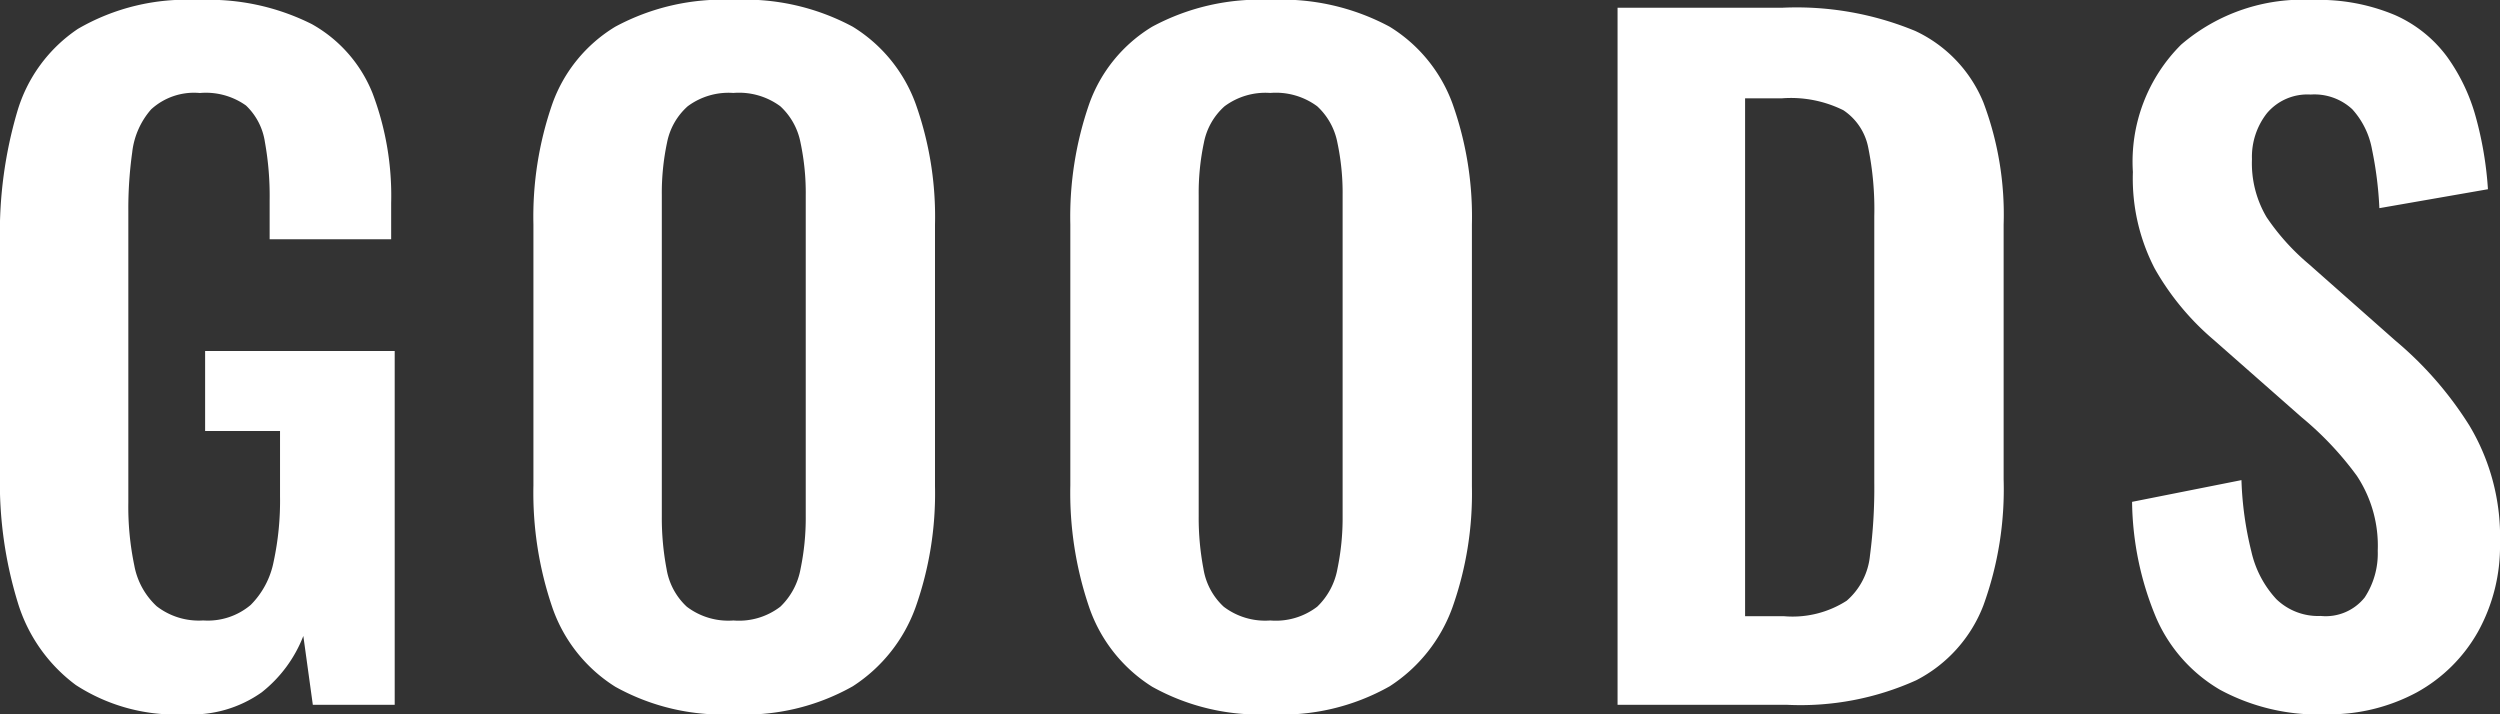
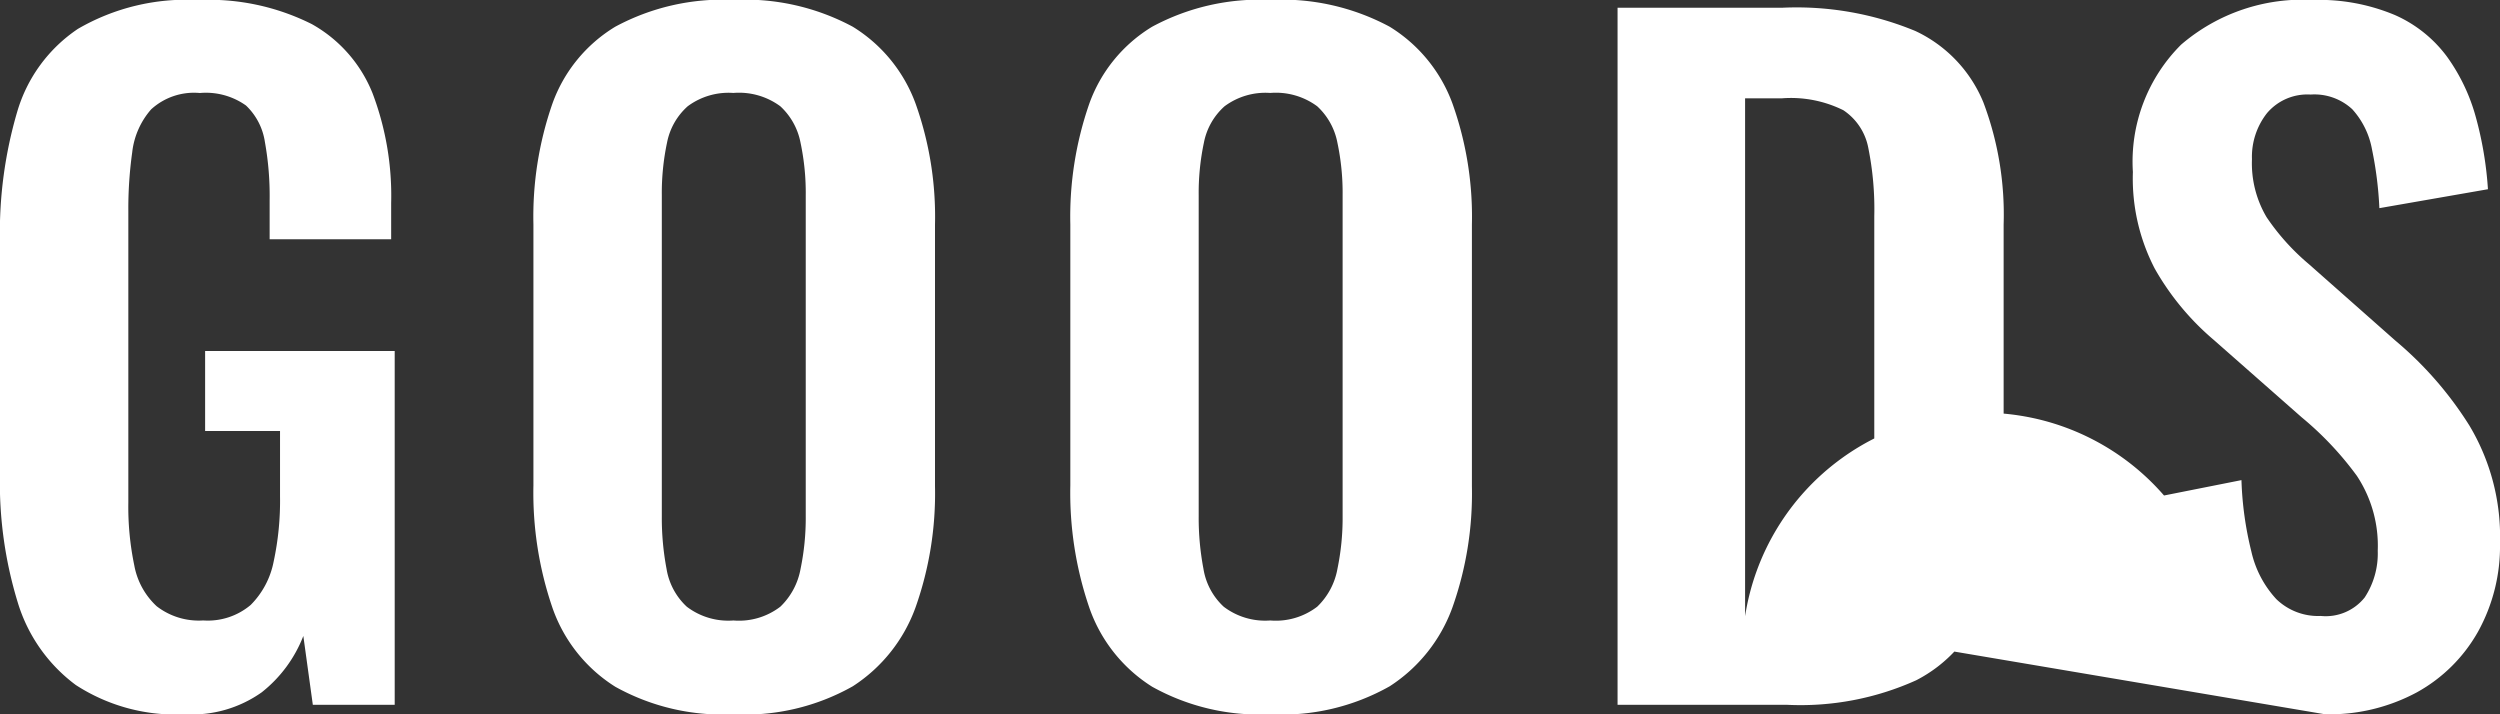
<svg xmlns="http://www.w3.org/2000/svg" width="84" height="24" viewBox="0 0 84 24">
  <rect x="0" y="0" width="84" height="24" fill="#333333" stroke="none" />
-   <path id="GOODS" d="M-34.067,1.068A6.16,6.16,0,0,1-37.744.085,5.4,5.4,0,0,1-39.7-2.705a13.71,13.71,0,0,1-.594-4.265v-7.865a14.392,14.392,0,0,1,.579-4.337,5.063,5.063,0,0,1,2.041-2.79,7.255,7.255,0,0,1,4.039-.969,7.71,7.71,0,0,1,3.822.81,4.63,4.63,0,0,1,2.041,2.328,9.72,9.72,0,0,1,.623,3.687v1.214h-4.083v-1.33a10.186,10.186,0,0,0-.159-1.937,2.119,2.119,0,0,0-.637-1.229,2.325,2.325,0,0,0-1.549-.419,2.134,2.134,0,0,0-1.636.549,2.63,2.63,0,0,0-.637,1.446,13.717,13.717,0,0,0-.13,1.966v9.8a9.667,9.667,0,0,0,.2,2.111,2.477,2.477,0,0,0,.753,1.373,2.315,2.315,0,0,0,1.564.477,2.231,2.231,0,0,0,1.593-.52A2.819,2.819,0,0,0-31.1-4.05a9.723,9.723,0,0,0,.217-2.2v-2.2H-33.4v-2.689h6.37V.75h-2.751L-30.1-1.563A4.466,4.466,0,0,1-31.5.331,4.05,4.05,0,0,1-34.067,1.068Zm18.416,0A7.411,7.411,0,0,1-19.618.143a5.115,5.115,0,0,1-2.114-2.66,11.917,11.917,0,0,1-.637-4.106v-8.761a11.547,11.547,0,0,1,.637-4.063,4.984,4.984,0,0,1,2.114-2.588,7.6,7.6,0,0,1,3.967-.9,7.653,7.653,0,0,1,4.01.9,5.077,5.077,0,0,1,2.114,2.588,11.314,11.314,0,0,1,.651,4.063v8.79a11.462,11.462,0,0,1-.651,4.063A5.291,5.291,0,0,1-11.64.128,7.368,7.368,0,0,1-15.651,1.068Zm0-3.152a2.286,2.286,0,0,0,1.578-.463,2.328,2.328,0,0,0,.68-1.272,8.409,8.409,0,0,0,.174-1.764V-16.368a8.151,8.151,0,0,0-.174-1.764,2.233,2.233,0,0,0-.68-1.229,2.336,2.336,0,0,0-1.578-.448,2.3,2.3,0,0,0-1.535.448,2.193,2.193,0,0,0-.695,1.229,8.152,8.152,0,0,0-.174,1.764V-5.583a9.148,9.148,0,0,0,.159,1.764,2.212,2.212,0,0,0,.68,1.272A2.3,2.3,0,0,0-15.651-2.084ZM2.388,1.068A7.411,7.411,0,0,1-1.578.143a5.115,5.115,0,0,1-2.114-2.66,11.917,11.917,0,0,1-.637-4.106v-8.761a11.547,11.547,0,0,1,.637-4.063,4.984,4.984,0,0,1,2.114-2.588,7.6,7.6,0,0,1,3.967-.9,7.653,7.653,0,0,1,4.01.9,5.077,5.077,0,0,1,2.114,2.588,11.314,11.314,0,0,1,.651,4.063v8.79a11.462,11.462,0,0,1-.651,4.063A5.291,5.291,0,0,1,6.4.128,7.368,7.368,0,0,1,2.388,1.068Zm0-3.152a2.286,2.286,0,0,0,1.578-.463,2.328,2.328,0,0,0,.68-1.272,8.409,8.409,0,0,0,.174-1.764V-16.368a8.152,8.152,0,0,0-.174-1.764,2.233,2.233,0,0,0-.68-1.229,2.336,2.336,0,0,0-1.578-.448,2.3,2.3,0,0,0-1.535.448,2.193,2.193,0,0,0-.695,1.229,8.152,8.152,0,0,0-.174,1.764V-5.583A9.148,9.148,0,0,0,.144-3.819a2.212,2.212,0,0,0,.68,1.272A2.3,2.3,0,0,0,2.388-2.084ZM14.058.75V-22.672h5.531a10.433,10.433,0,0,1,4.474.781,4.556,4.556,0,0,1,2.287,2.4,10.67,10.67,0,0,1,.68,4.106v8.559a11.422,11.422,0,0,1-.68,4.236A4.737,4.737,0,0,1,24.091-.074,9.448,9.448,0,0,1,19.762.75Zm4.285-2.978h1.3a3.364,3.364,0,0,0,2.114-.52,2.3,2.3,0,0,0,.782-1.518,17.4,17.4,0,0,0,.145-2.443v-8.964a10.392,10.392,0,0,0-.2-2.284,1.955,1.955,0,0,0-.84-1.272,3.968,3.968,0,0,0-2.056-.4H18.343Zm19.487,3.3A6.94,6.94,0,0,1,34.3.244a5.194,5.194,0,0,1-2.143-2.414,10.355,10.355,0,0,1-.811-3.9L35.021-6.8a11.335,11.335,0,0,0,.333,2.4,3.472,3.472,0,0,0,.84,1.6,2.017,2.017,0,0,0,1.491.564,1.674,1.674,0,0,0,1.477-.622A2.688,2.688,0,0,0,39.6-4.426,4.258,4.258,0,0,0,38.9-6.942a10.832,10.832,0,0,0-1.853-1.966l-2.953-2.6A8.866,8.866,0,0,1,32.111-13.9a6.567,6.567,0,0,1-.738-3.253,5.547,5.547,0,0,1,1.622-4.28,6.261,6.261,0,0,1,4.43-1.5,6.583,6.583,0,0,1,2.751.506,4.373,4.373,0,0,1,1.752,1.4,6.321,6.321,0,0,1,.97,2.039,12.015,12.015,0,0,1,.405,2.414l-3.648.636a12.409,12.409,0,0,0-.246-1.966,2.733,2.733,0,0,0-.666-1.359,1.872,1.872,0,0,0-1.4-.492,1.777,1.777,0,0,0-1.462.622,2.369,2.369,0,0,0-.507,1.547,3.55,3.55,0,0,0,.492,1.952,7.646,7.646,0,0,0,1.419,1.576L40.2-11.481A12.1,12.1,0,0,1,42.68-8.633a7.263,7.263,0,0,1,1.028,3.947,5.928,5.928,0,0,1-.738,2.978A5.287,5.287,0,0,1,40.914.331,6.211,6.211,0,0,1,37.83,1.068Z" transform="translate(40.292 22.932)" fill="#fff" />
+   <path id="GOODS" d="M-34.067,1.068A6.16,6.16,0,0,1-37.744.085,5.4,5.4,0,0,1-39.7-2.705a13.71,13.71,0,0,1-.594-4.265v-7.865a14.392,14.392,0,0,1,.579-4.337,5.063,5.063,0,0,1,2.041-2.79,7.255,7.255,0,0,1,4.039-.969,7.71,7.71,0,0,1,3.822.81,4.63,4.63,0,0,1,2.041,2.328,9.72,9.72,0,0,1,.623,3.687v1.214h-4.083v-1.33a10.186,10.186,0,0,0-.159-1.937,2.119,2.119,0,0,0-.637-1.229,2.325,2.325,0,0,0-1.549-.419,2.134,2.134,0,0,0-1.636.549,2.63,2.63,0,0,0-.637,1.446,13.717,13.717,0,0,0-.13,1.966v9.8a9.667,9.667,0,0,0,.2,2.111,2.477,2.477,0,0,0,.753,1.373,2.315,2.315,0,0,0,1.564.477,2.231,2.231,0,0,0,1.593-.52A2.819,2.819,0,0,0-31.1-4.05a9.723,9.723,0,0,0,.217-2.2v-2.2H-33.4v-2.689h6.37V.75h-2.751L-30.1-1.563A4.466,4.466,0,0,1-31.5.331,4.05,4.05,0,0,1-34.067,1.068Zm18.416,0A7.411,7.411,0,0,1-19.618.143a5.115,5.115,0,0,1-2.114-2.66,11.917,11.917,0,0,1-.637-4.106v-8.761a11.547,11.547,0,0,1,.637-4.063,4.984,4.984,0,0,1,2.114-2.588,7.6,7.6,0,0,1,3.967-.9,7.653,7.653,0,0,1,4.01.9,5.077,5.077,0,0,1,2.114,2.588,11.314,11.314,0,0,1,.651,4.063v8.79a11.462,11.462,0,0,1-.651,4.063A5.291,5.291,0,0,1-11.64.128,7.368,7.368,0,0,1-15.651,1.068Zm0-3.152a2.286,2.286,0,0,0,1.578-.463,2.328,2.328,0,0,0,.68-1.272,8.409,8.409,0,0,0,.174-1.764V-16.368a8.151,8.151,0,0,0-.174-1.764,2.233,2.233,0,0,0-.68-1.229,2.336,2.336,0,0,0-1.578-.448,2.3,2.3,0,0,0-1.535.448,2.193,2.193,0,0,0-.695,1.229,8.152,8.152,0,0,0-.174,1.764V-5.583a9.148,9.148,0,0,0,.159,1.764,2.212,2.212,0,0,0,.68,1.272A2.3,2.3,0,0,0-15.651-2.084ZM2.388,1.068A7.411,7.411,0,0,1-1.578.143a5.115,5.115,0,0,1-2.114-2.66,11.917,11.917,0,0,1-.637-4.106v-8.761a11.547,11.547,0,0,1,.637-4.063,4.984,4.984,0,0,1,2.114-2.588,7.6,7.6,0,0,1,3.967-.9,7.653,7.653,0,0,1,4.01.9,5.077,5.077,0,0,1,2.114,2.588,11.314,11.314,0,0,1,.651,4.063v8.79a11.462,11.462,0,0,1-.651,4.063A5.291,5.291,0,0,1,6.4.128,7.368,7.368,0,0,1,2.388,1.068Zm0-3.152a2.286,2.286,0,0,0,1.578-.463,2.328,2.328,0,0,0,.68-1.272,8.409,8.409,0,0,0,.174-1.764V-16.368a8.152,8.152,0,0,0-.174-1.764,2.233,2.233,0,0,0-.68-1.229,2.336,2.336,0,0,0-1.578-.448,2.3,2.3,0,0,0-1.535.448,2.193,2.193,0,0,0-.695,1.229,8.152,8.152,0,0,0-.174,1.764V-5.583A9.148,9.148,0,0,0,.144-3.819a2.212,2.212,0,0,0,.68,1.272A2.3,2.3,0,0,0,2.388-2.084ZM14.058.75V-22.672h5.531a10.433,10.433,0,0,1,4.474.781,4.556,4.556,0,0,1,2.287,2.4,10.67,10.67,0,0,1,.68,4.106v8.559a11.422,11.422,0,0,1-.68,4.236A4.737,4.737,0,0,1,24.091-.074,9.448,9.448,0,0,1,19.762.75Zm4.285-2.978h1.3a3.364,3.364,0,0,0,2.114-.52,2.3,2.3,0,0,0,.782-1.518,17.4,17.4,0,0,0,.145-2.443v-8.964a10.392,10.392,0,0,0-.2-2.284,1.955,1.955,0,0,0-.84-1.272,3.968,3.968,0,0,0-2.056-.4H18.343ZA6.94,6.94,0,0,1,34.3.244a5.194,5.194,0,0,1-2.143-2.414,10.355,10.355,0,0,1-.811-3.9L35.021-6.8a11.335,11.335,0,0,0,.333,2.4,3.472,3.472,0,0,0,.84,1.6,2.017,2.017,0,0,0,1.491.564,1.674,1.674,0,0,0,1.477-.622A2.688,2.688,0,0,0,39.6-4.426,4.258,4.258,0,0,0,38.9-6.942a10.832,10.832,0,0,0-1.853-1.966l-2.953-2.6A8.866,8.866,0,0,1,32.111-13.9a6.567,6.567,0,0,1-.738-3.253,5.547,5.547,0,0,1,1.622-4.28,6.261,6.261,0,0,1,4.43-1.5,6.583,6.583,0,0,1,2.751.506,4.373,4.373,0,0,1,1.752,1.4,6.321,6.321,0,0,1,.97,2.039,12.015,12.015,0,0,1,.405,2.414l-3.648.636a12.409,12.409,0,0,0-.246-1.966,2.733,2.733,0,0,0-.666-1.359,1.872,1.872,0,0,0-1.4-.492,1.777,1.777,0,0,0-1.462.622,2.369,2.369,0,0,0-.507,1.547,3.55,3.55,0,0,0,.492,1.952,7.646,7.646,0,0,0,1.419,1.576L40.2-11.481A12.1,12.1,0,0,1,42.68-8.633a7.263,7.263,0,0,1,1.028,3.947,5.928,5.928,0,0,1-.738,2.978A5.287,5.287,0,0,1,40.914.331,6.211,6.211,0,0,1,37.83,1.068Z" transform="translate(40.292 22.932)" fill="#fff" />
</svg>